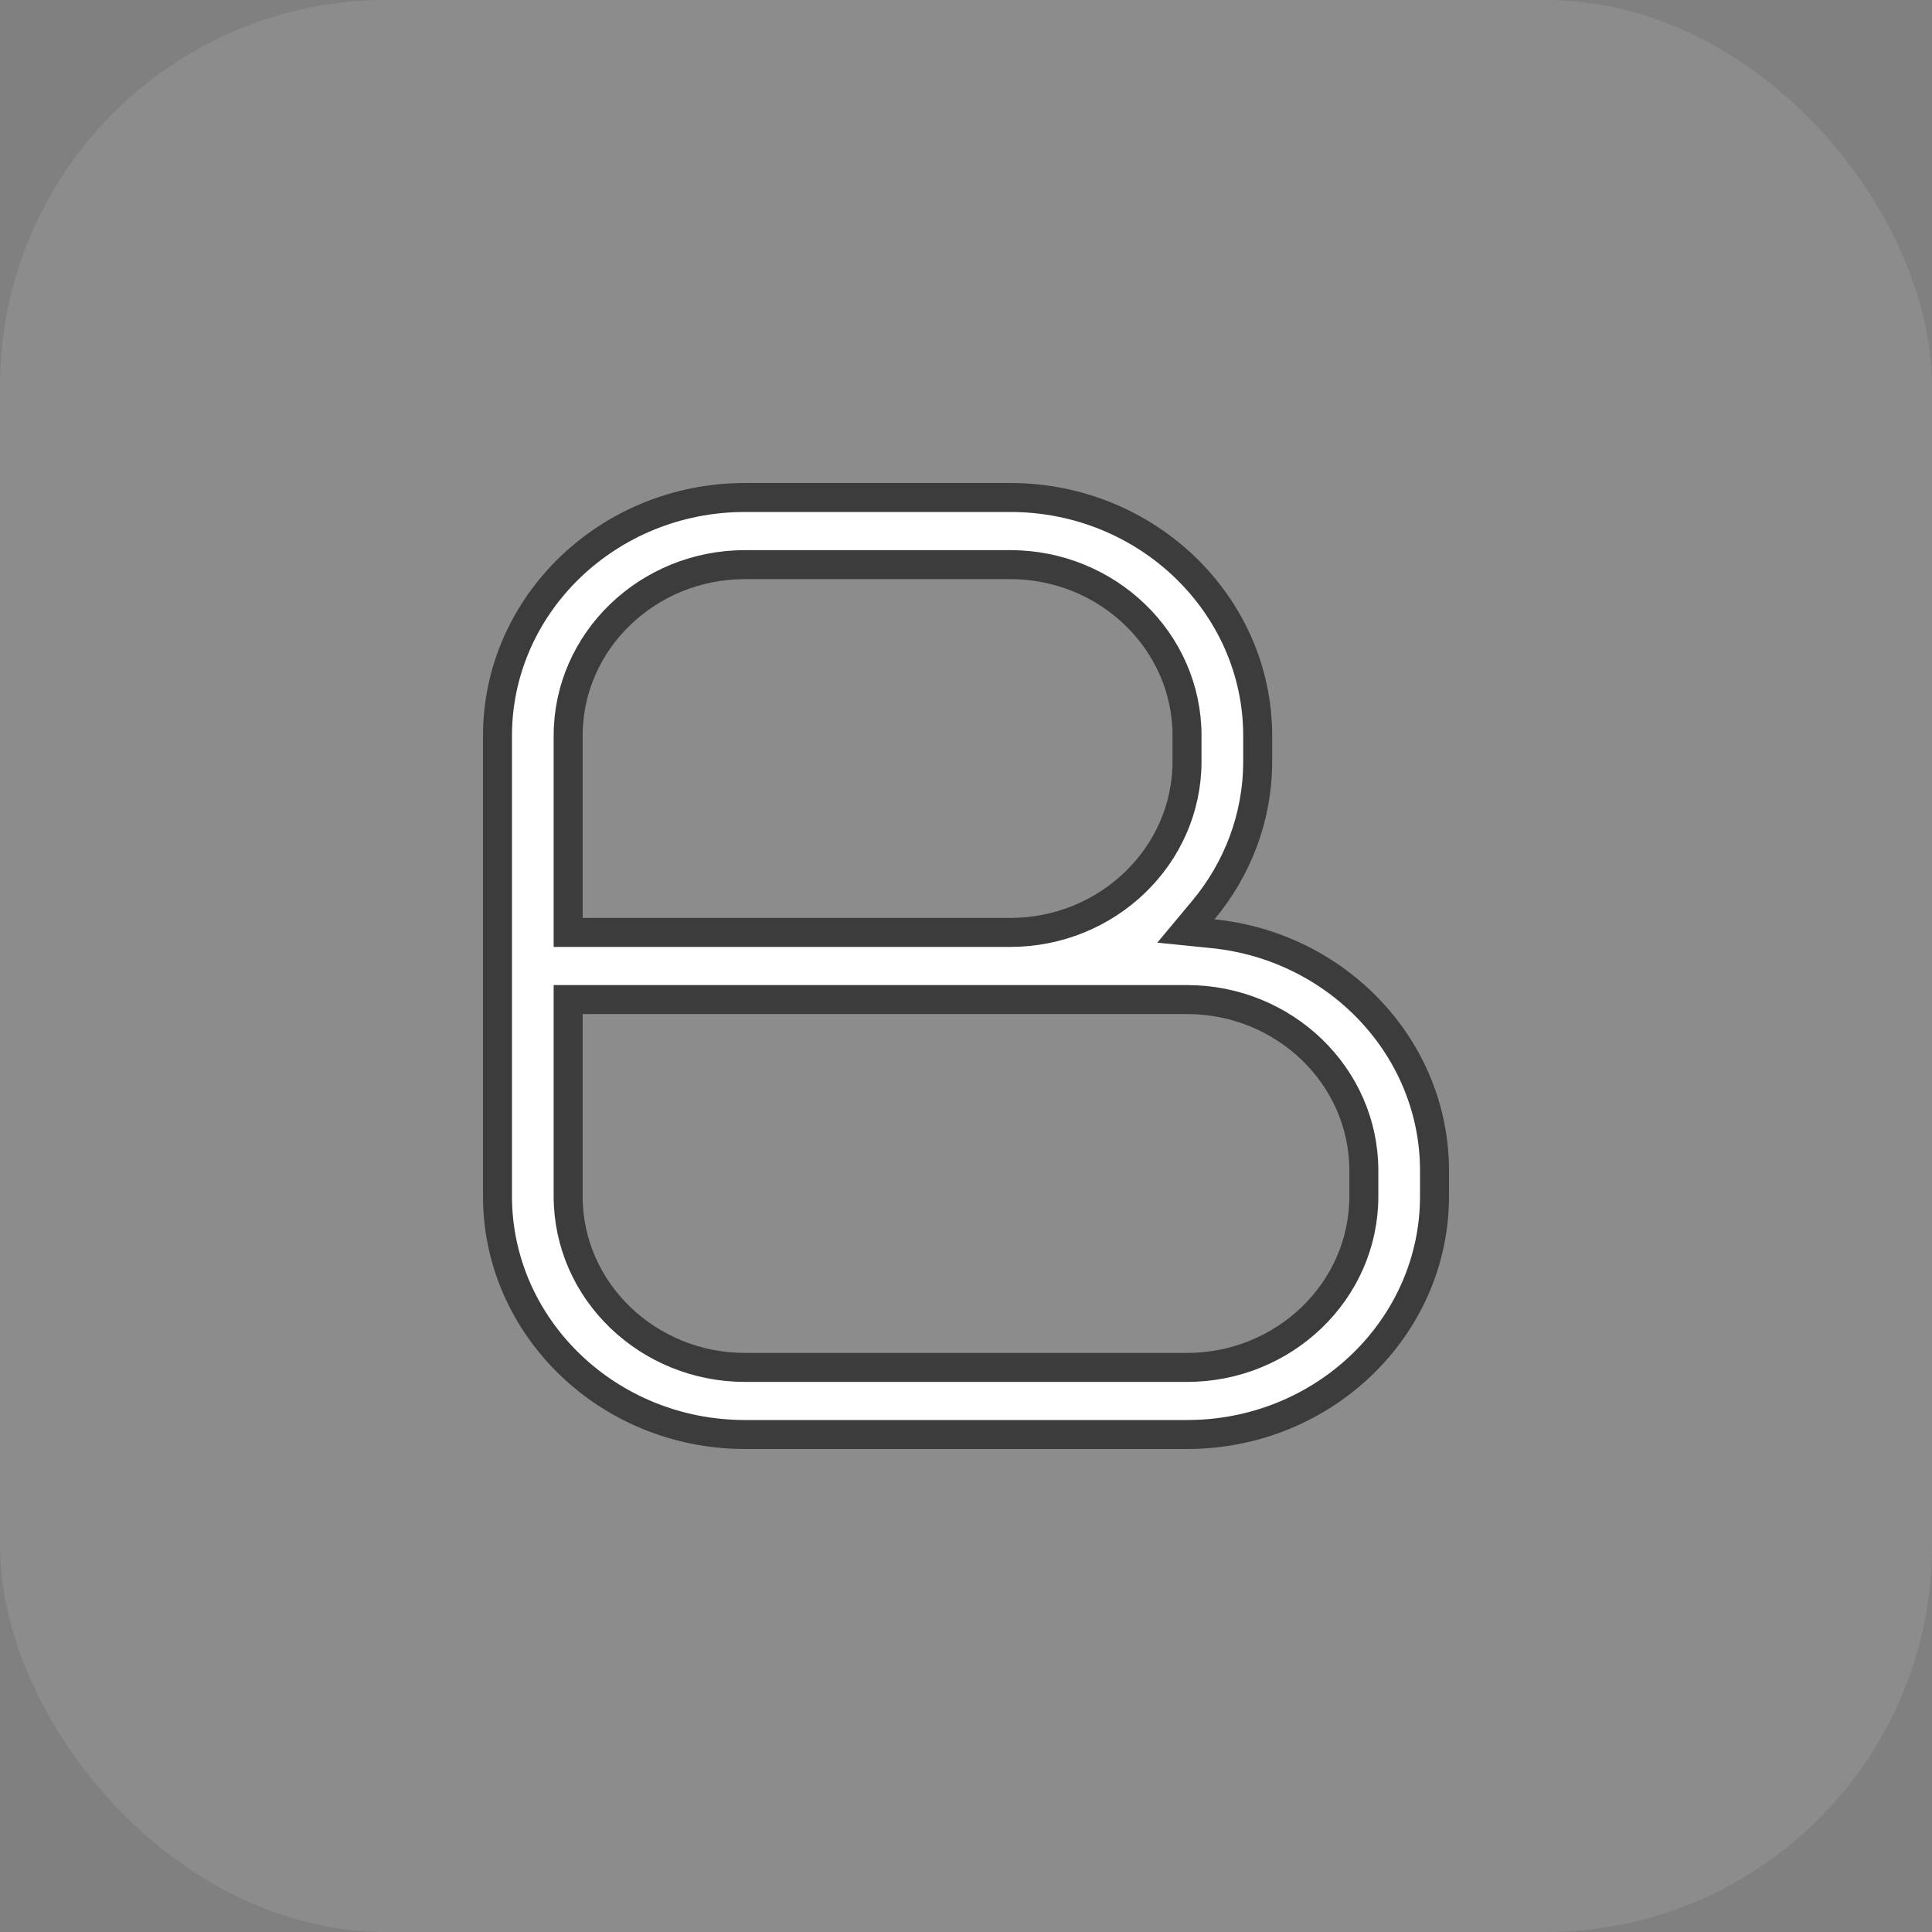
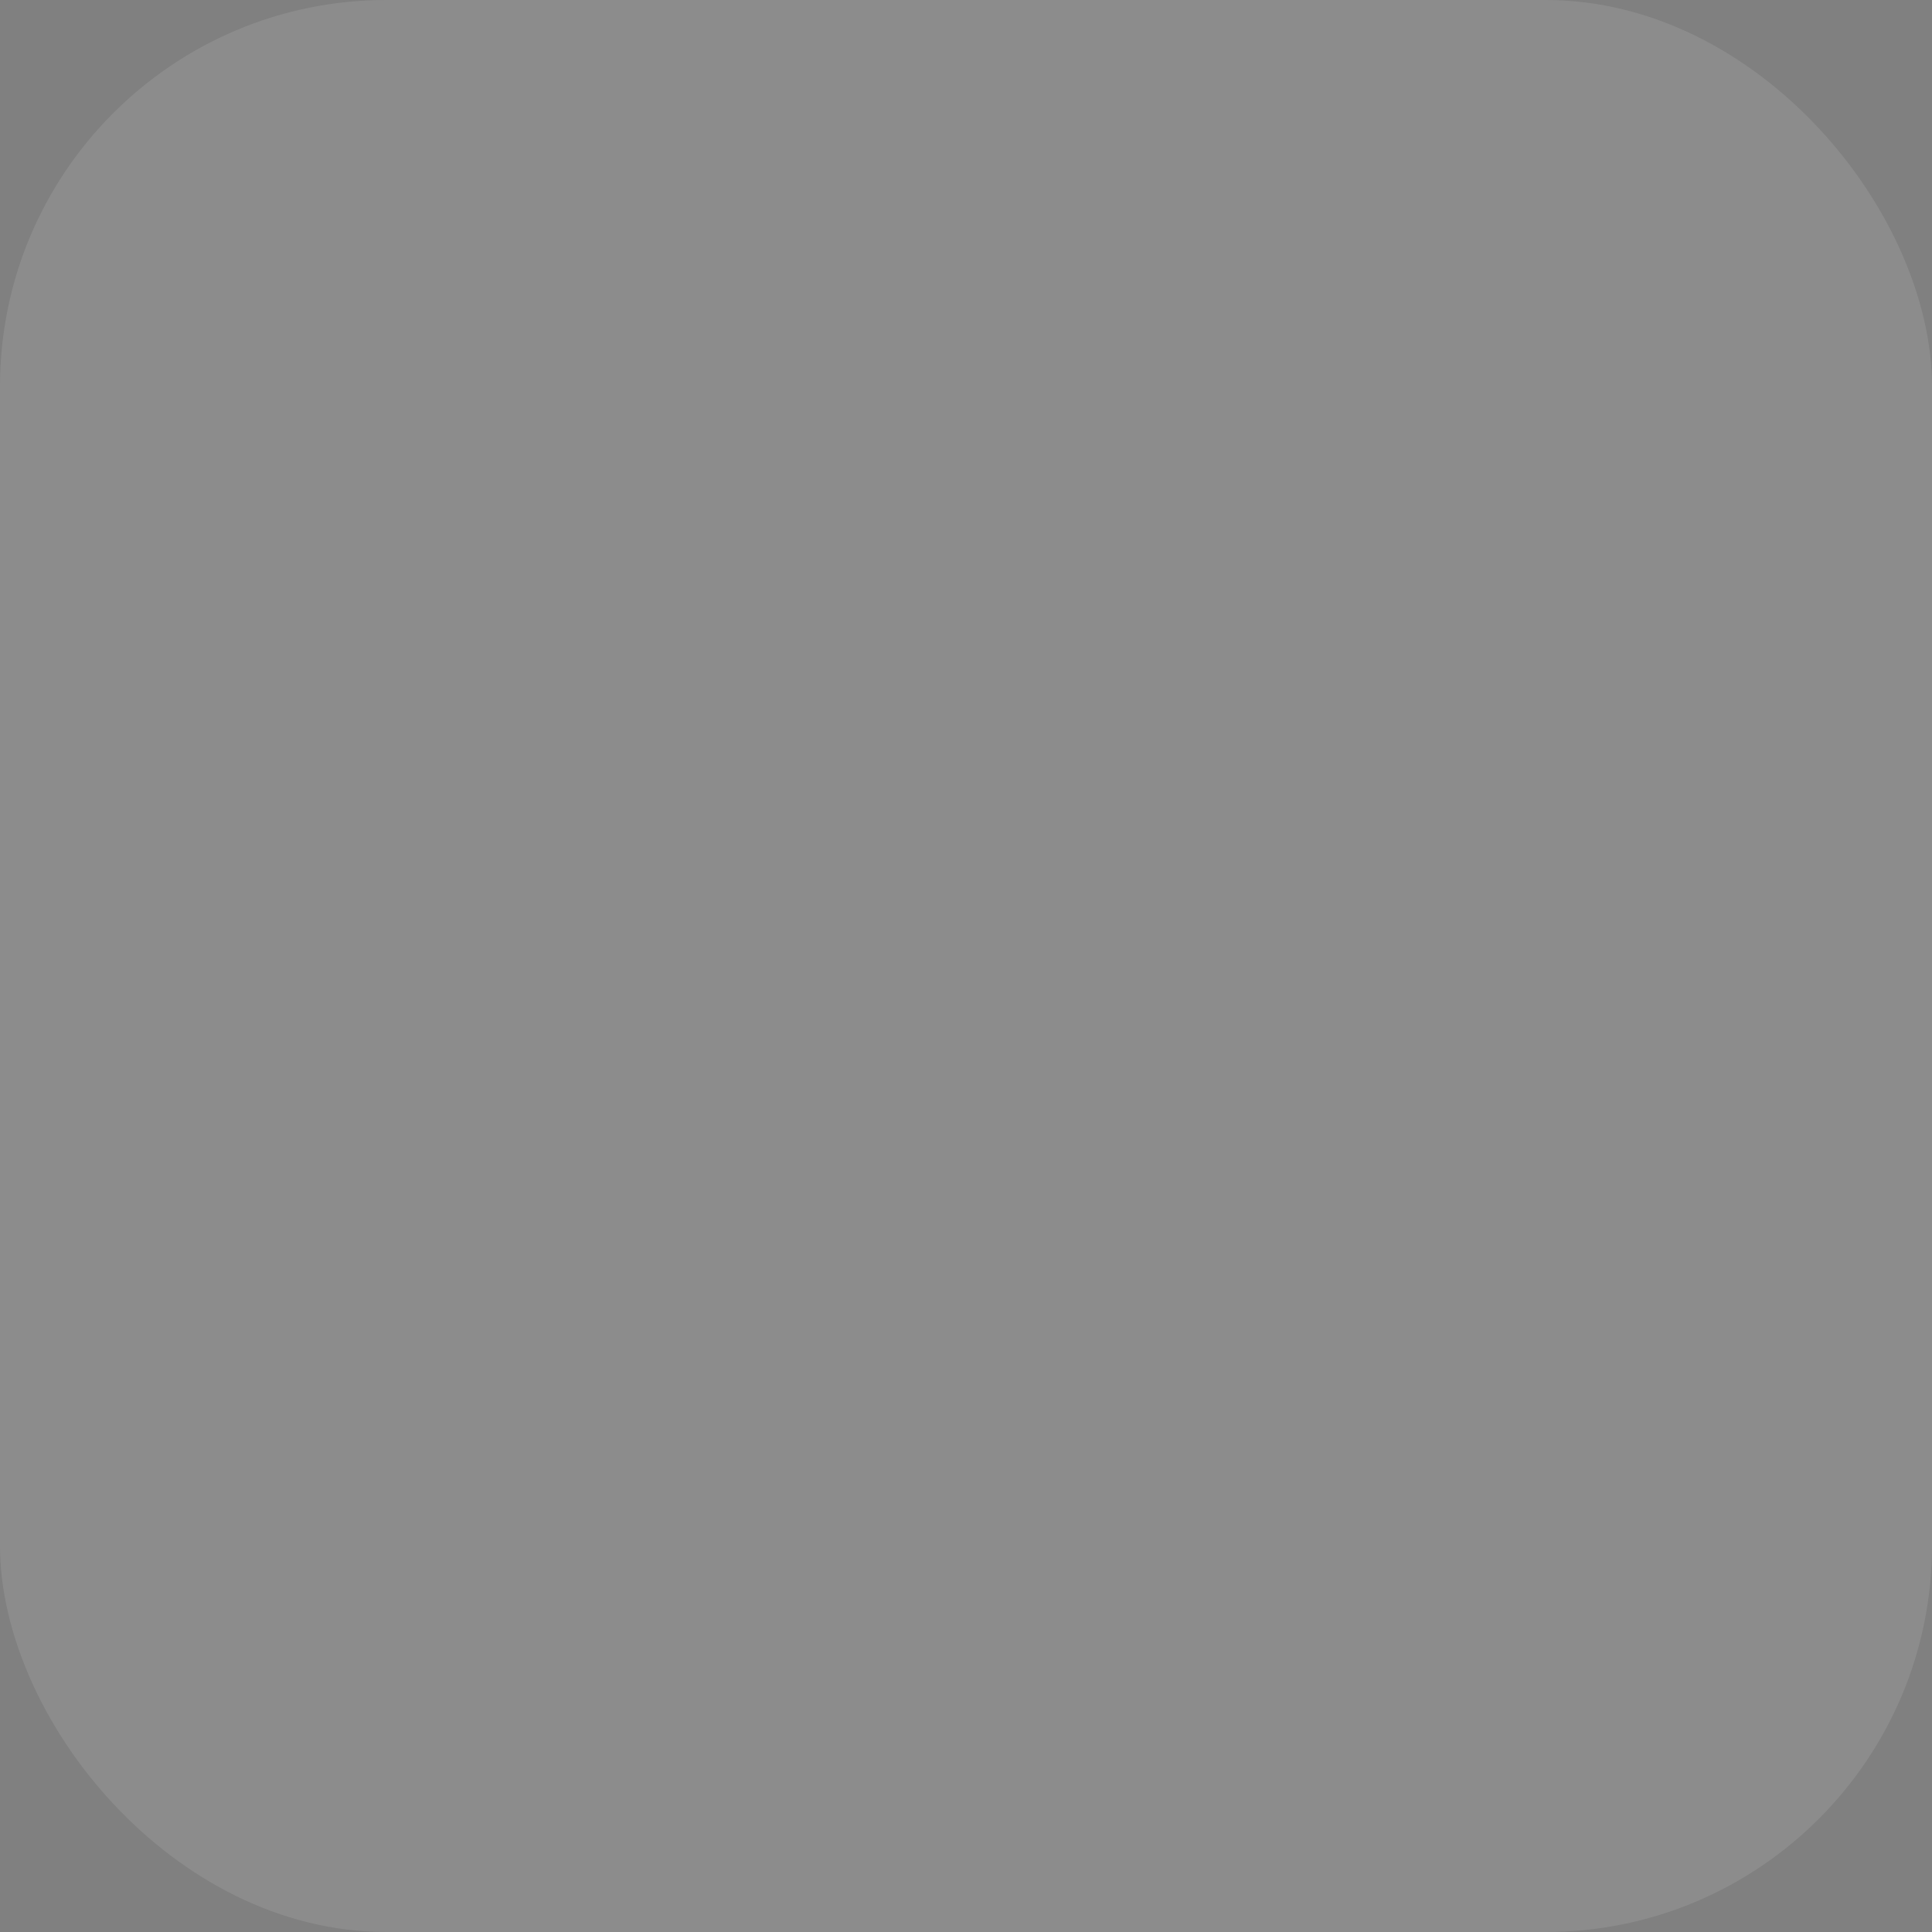
<svg xmlns="http://www.w3.org/2000/svg" width="40" height="40" viewBox="0 0 40 40" fill="none">
  <rect x="0" y="0" width="40" height="40" fill="#808080" stroke="none" />
  <rect width="40" height="40" rx="8" fill="white" fill-opacity="0.1" />
-   <path d="M15.424 10.3H20.915C23.75 10.3 26.039 12.523 26.039 15.232V15.763C26.039 16.926 25.619 17.996 24.914 18.842L24.553 19.275L25.114 19.332C27.696 19.593 29.7 21.702 29.7 24.237V24.768C29.7 27.477 27.412 29.7 24.576 29.7H15.424C12.589 29.7 10.3 27.477 10.3 24.768V15.232C10.3 12.523 12.589 10.3 15.424 10.3ZM11.763 24.768C11.763 26.731 13.415 28.31 15.424 28.311H24.576C26.585 28.311 28.237 26.731 28.237 24.768V24.237C28.237 22.274 26.585 20.695 24.576 20.695H11.763V24.768ZM15.424 11.69C13.415 11.69 11.763 13.269 11.763 15.232V19.305H20.915C22.924 19.305 24.576 17.726 24.576 15.763V15.232C24.576 13.269 22.924 11.69 20.915 11.69H15.424Z" fill="white" stroke="#3C3C3C" stroke-width="0.6" />
</svg>